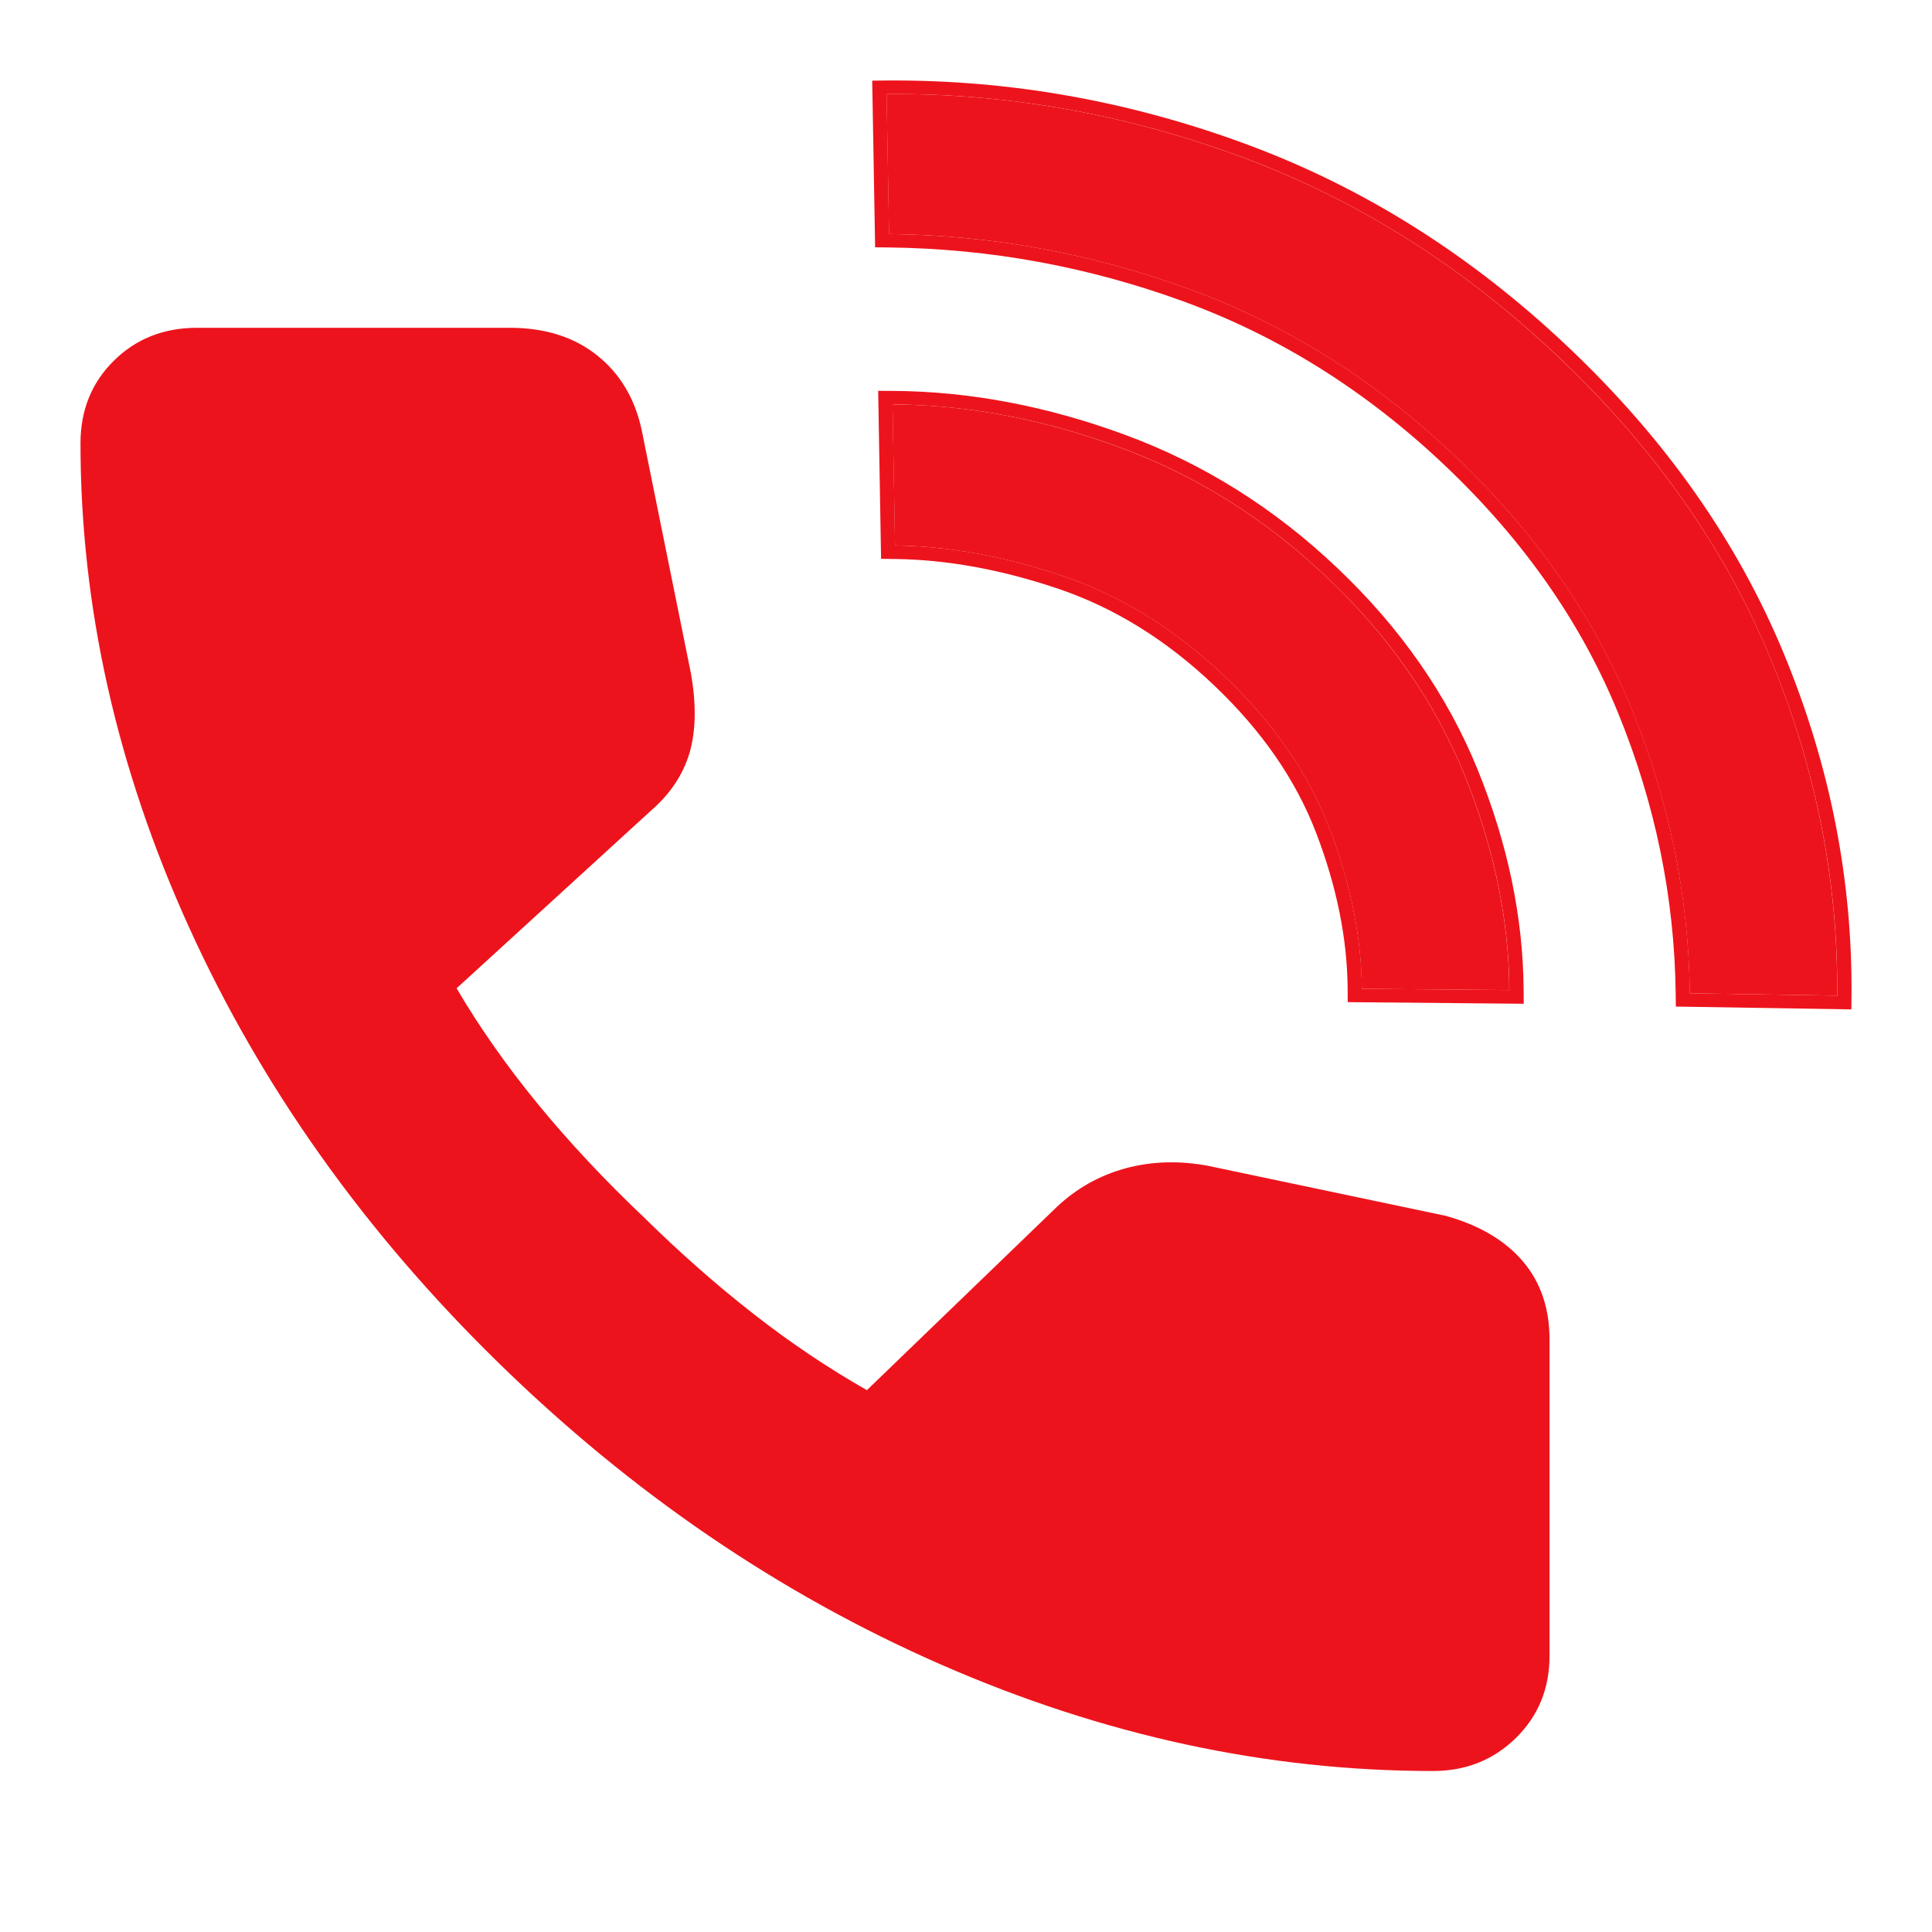
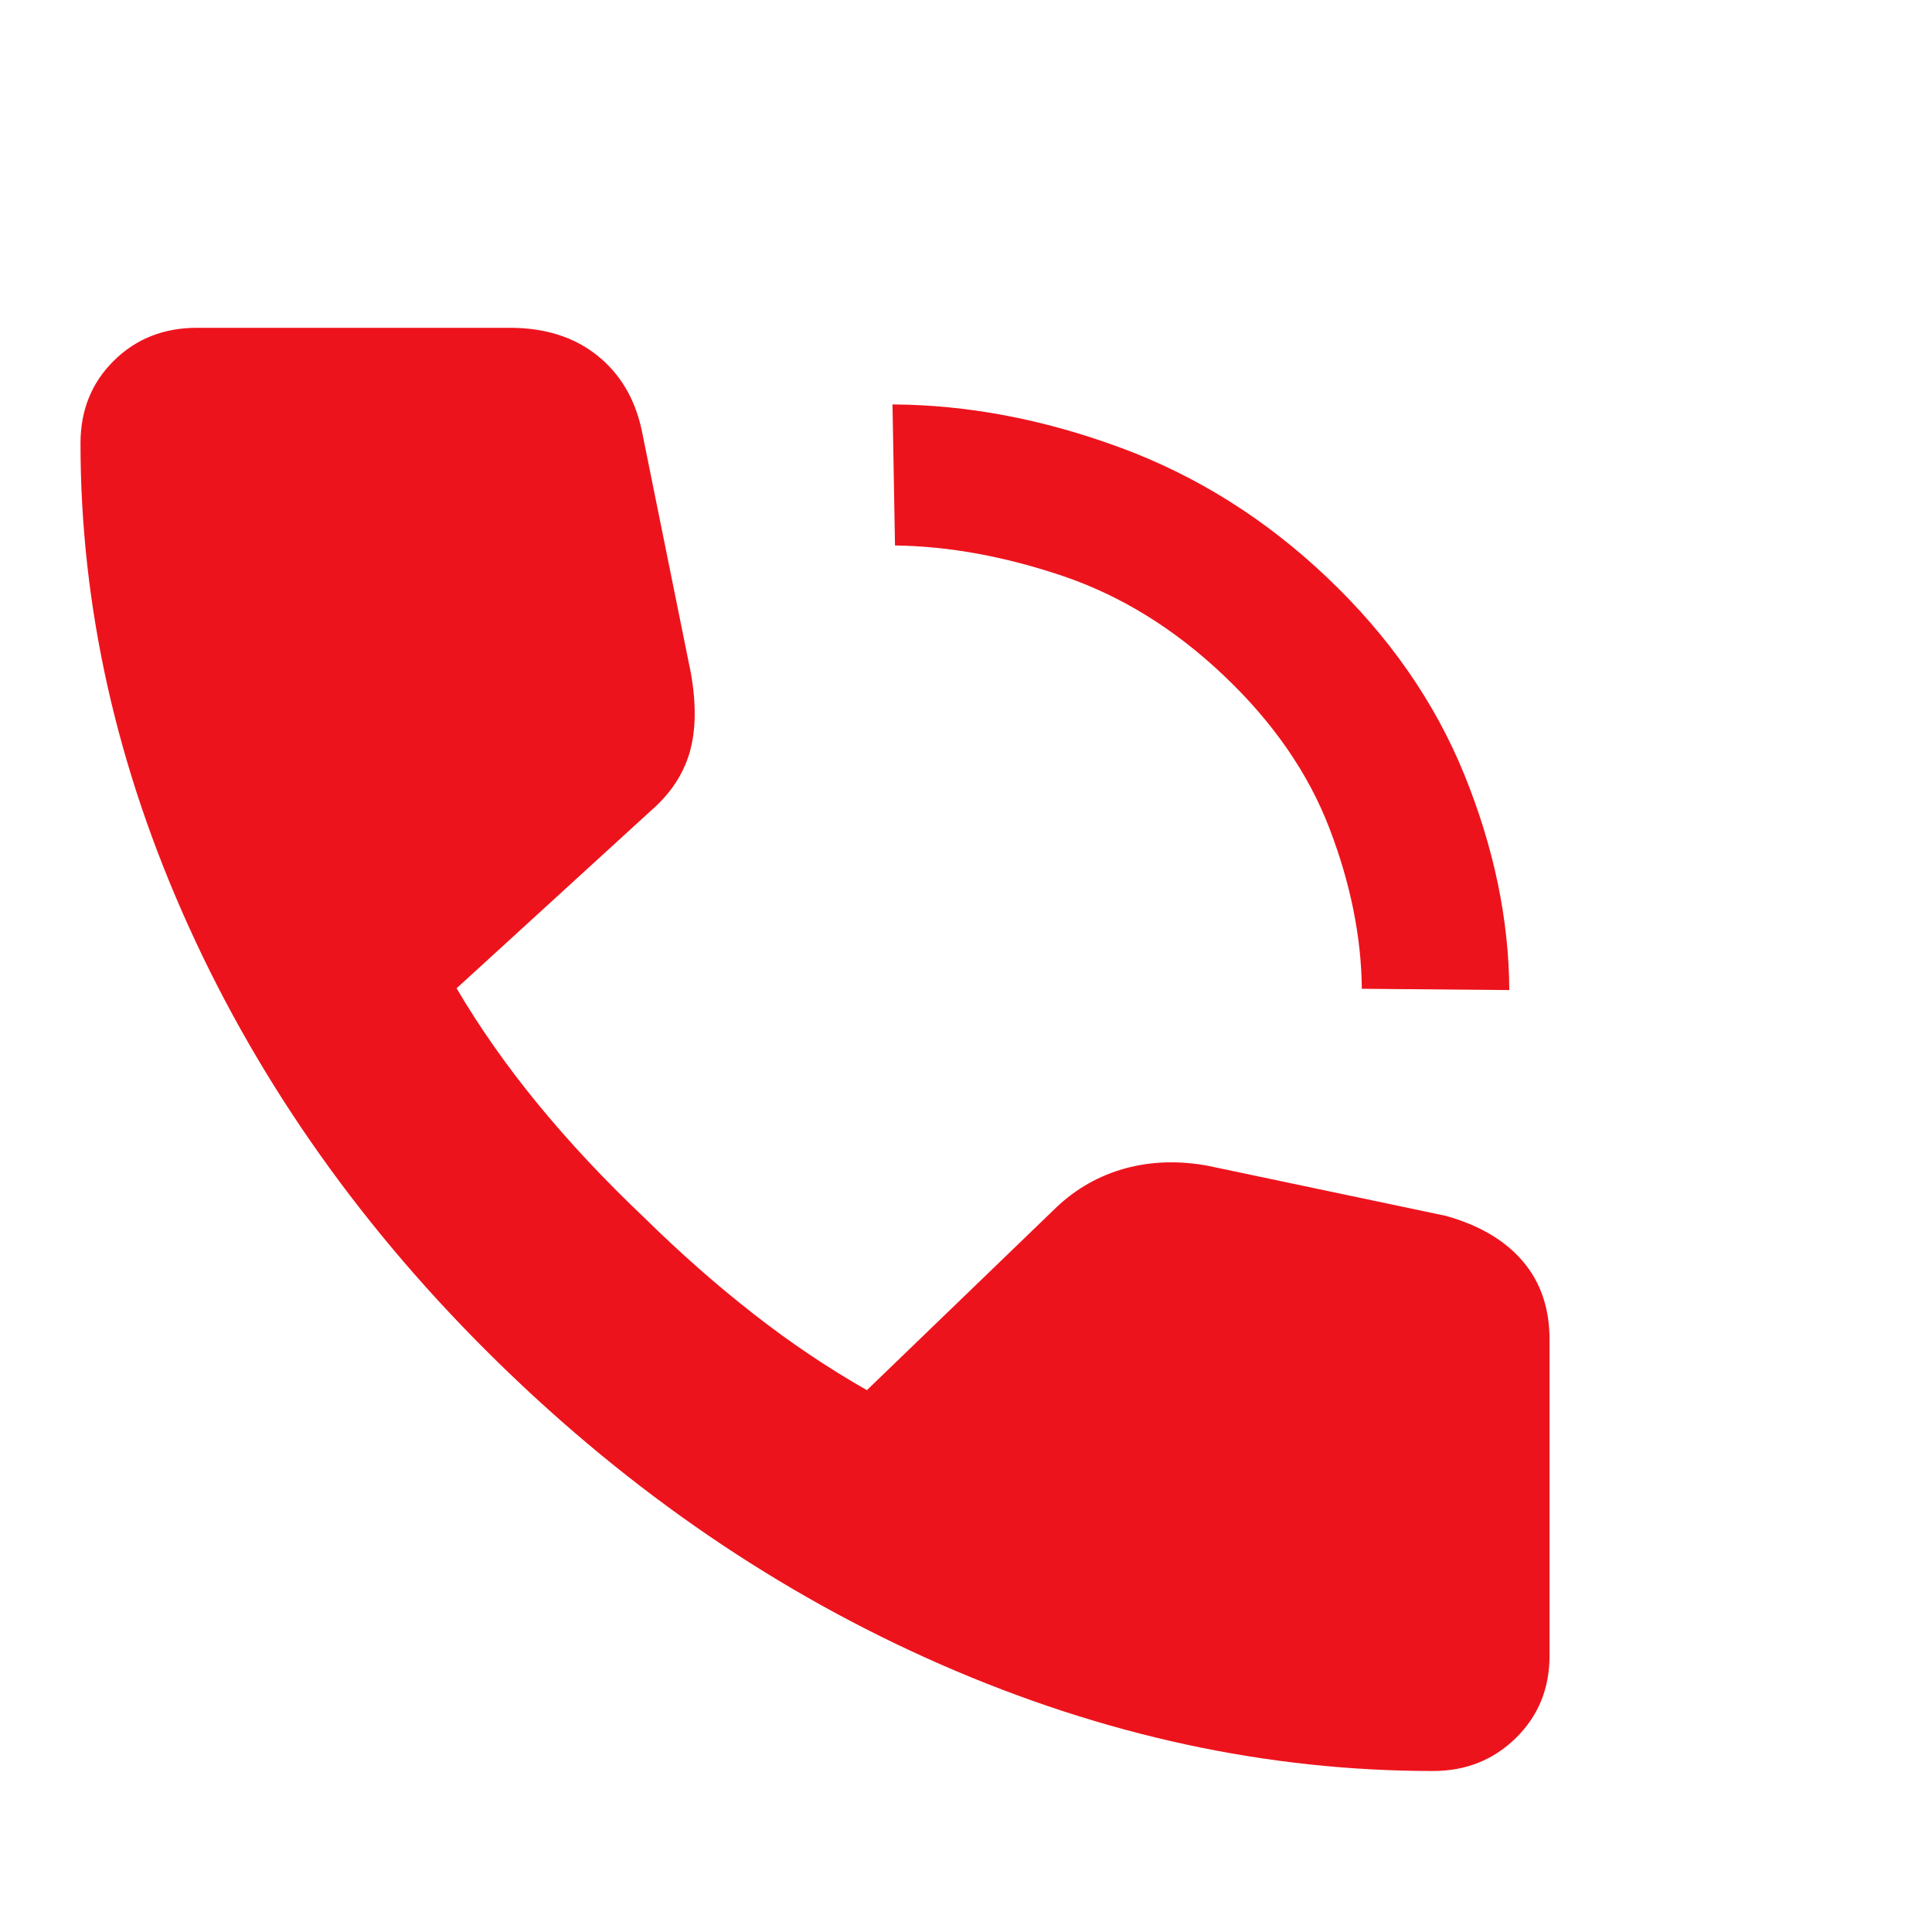
<svg xmlns="http://www.w3.org/2000/svg" width="24" height="24" viewBox="0 0 24 24" fill="none">
-   <path d="M11.013 1.168L11.044 2.907C12.321 2.921 13.565 3.15 14.775 3.592C15.985 4.034 17.085 4.726 18.077 5.667C19.068 6.609 19.798 7.653 20.266 8.8C20.734 9.946 20.976 11.126 20.991 12.339L22.822 12.368C22.834 10.942 22.558 9.546 21.994 8.18C21.429 6.814 20.554 5.568 19.367 4.442C18.181 3.315 16.868 2.485 15.427 1.952C13.986 1.418 12.515 1.157 11.013 1.168Z" fill="#ED131C" />
  <path d="M16.516 10.293C16.778 10.978 16.911 11.641 16.917 12.283L18.749 12.299C18.744 11.418 18.557 10.527 18.191 9.624C17.824 8.721 17.256 7.905 16.488 7.176C15.72 6.446 14.86 5.907 13.908 5.557C12.955 5.206 12.015 5.029 11.087 5.024L11.118 6.776C11.788 6.785 12.483 6.912 13.205 7.156C13.927 7.401 14.593 7.813 15.205 8.394C15.817 8.975 16.254 9.608 16.516 10.293Z" fill="#ED131C" />
-   <path fill-rule="evenodd" clip-rule="evenodd" d="M10.871 3.072L10.835 1.002L11.013 1C12.537 0.989 14.031 1.254 15.492 1.795L15.428 1.951C14.043 1.439 12.631 1.177 11.191 1.168C11.132 1.168 11.073 1.168 11.014 1.168L11.045 2.907C12.322 2.921 13.566 3.15 14.776 3.592C15.986 4.034 17.086 4.726 18.078 5.667C19.069 6.609 19.799 7.653 20.267 8.799L20.102 8.86C19.644 7.737 18.928 6.712 17.953 5.786C16.977 4.86 15.897 4.182 14.712 3.748C13.522 3.313 12.299 3.089 11.043 3.074L10.871 3.072ZM20.992 12.339C20.977 11.126 20.735 9.946 20.267 8.799L20.102 8.86C20.563 9.988 20.801 11.148 20.816 12.341L20.818 12.504L22.998 12.539L23 12.369C23.012 10.921 22.732 9.504 22.159 8.119C21.585 6.73 20.695 5.464 19.493 4.323C18.291 3.181 16.958 2.338 15.492 1.795L15.428 1.951C16.869 2.485 18.182 3.315 19.369 4.442C20.555 5.568 21.43 6.814 21.994 8.18C22.537 9.493 22.813 10.832 22.823 12.2C22.823 12.256 22.823 12.312 22.823 12.368L20.992 12.339ZM16.742 12.449L16.741 12.284C16.736 11.664 16.607 11.019 16.351 10.35C16.099 9.691 15.677 9.079 15.081 8.513C14.486 7.947 13.841 7.549 13.147 7.314C12.441 7.075 11.764 6.952 11.116 6.944L10.945 6.942L10.909 4.855L11.089 4.856C12.04 4.861 13.002 5.043 13.972 5.4C14.949 5.759 15.83 6.312 16.614 7.057C17.399 7.802 17.98 8.637 18.357 9.563C18.73 10.483 18.921 11.395 18.927 12.298L18.928 12.469L16.742 12.449ZM13.206 7.156C13.928 7.4 14.594 7.813 15.206 8.394C15.818 8.975 16.255 9.608 16.517 10.293C16.779 10.978 16.912 11.641 16.918 12.283L18.75 12.299C18.75 12.243 18.748 12.187 18.747 12.131C18.72 11.305 18.535 10.469 18.192 9.624C17.825 8.721 17.258 7.905 16.489 7.176C15.722 6.446 14.861 5.906 13.909 5.556C13.017 5.228 12.135 5.052 11.265 5.027C11.206 5.025 11.147 5.024 11.088 5.024L11.119 6.776C11.789 6.785 12.484 6.911 13.206 7.156Z" fill="#ED131C" />
  <path d="M17.802 22C15.74 22 13.703 21.559 11.69 20.678C9.678 19.797 7.842 18.544 6.182 16.919C4.523 15.295 3.244 13.493 2.346 11.514C1.449 9.536 1 7.533 1 5.506C1 5.096 1.138 4.755 1.413 4.482C1.689 4.209 2.033 4.072 2.447 4.072H6.334C6.767 4.072 7.127 4.185 7.412 4.41C7.698 4.636 7.884 4.944 7.97 5.336L8.583 8.365C8.651 8.751 8.645 9.079 8.566 9.351C8.486 9.622 8.327 9.861 8.09 10.067L5.672 12.277C5.957 12.762 6.293 13.241 6.68 13.713C7.067 14.185 7.507 14.656 8.001 15.124C8.453 15.569 8.907 15.968 9.362 16.323C9.817 16.679 10.286 16.994 10.769 17.269L13.127 14.994C13.372 14.763 13.656 14.603 13.979 14.514C14.303 14.426 14.645 14.415 15.006 14.482L17.961 15.104C18.376 15.22 18.695 15.408 18.916 15.667C19.138 15.926 19.249 16.252 19.249 16.643V20.566C19.249 20.976 19.109 21.317 18.831 21.59C18.552 21.863 18.209 22 17.802 22Z" fill="#ED131C" />
</svg>